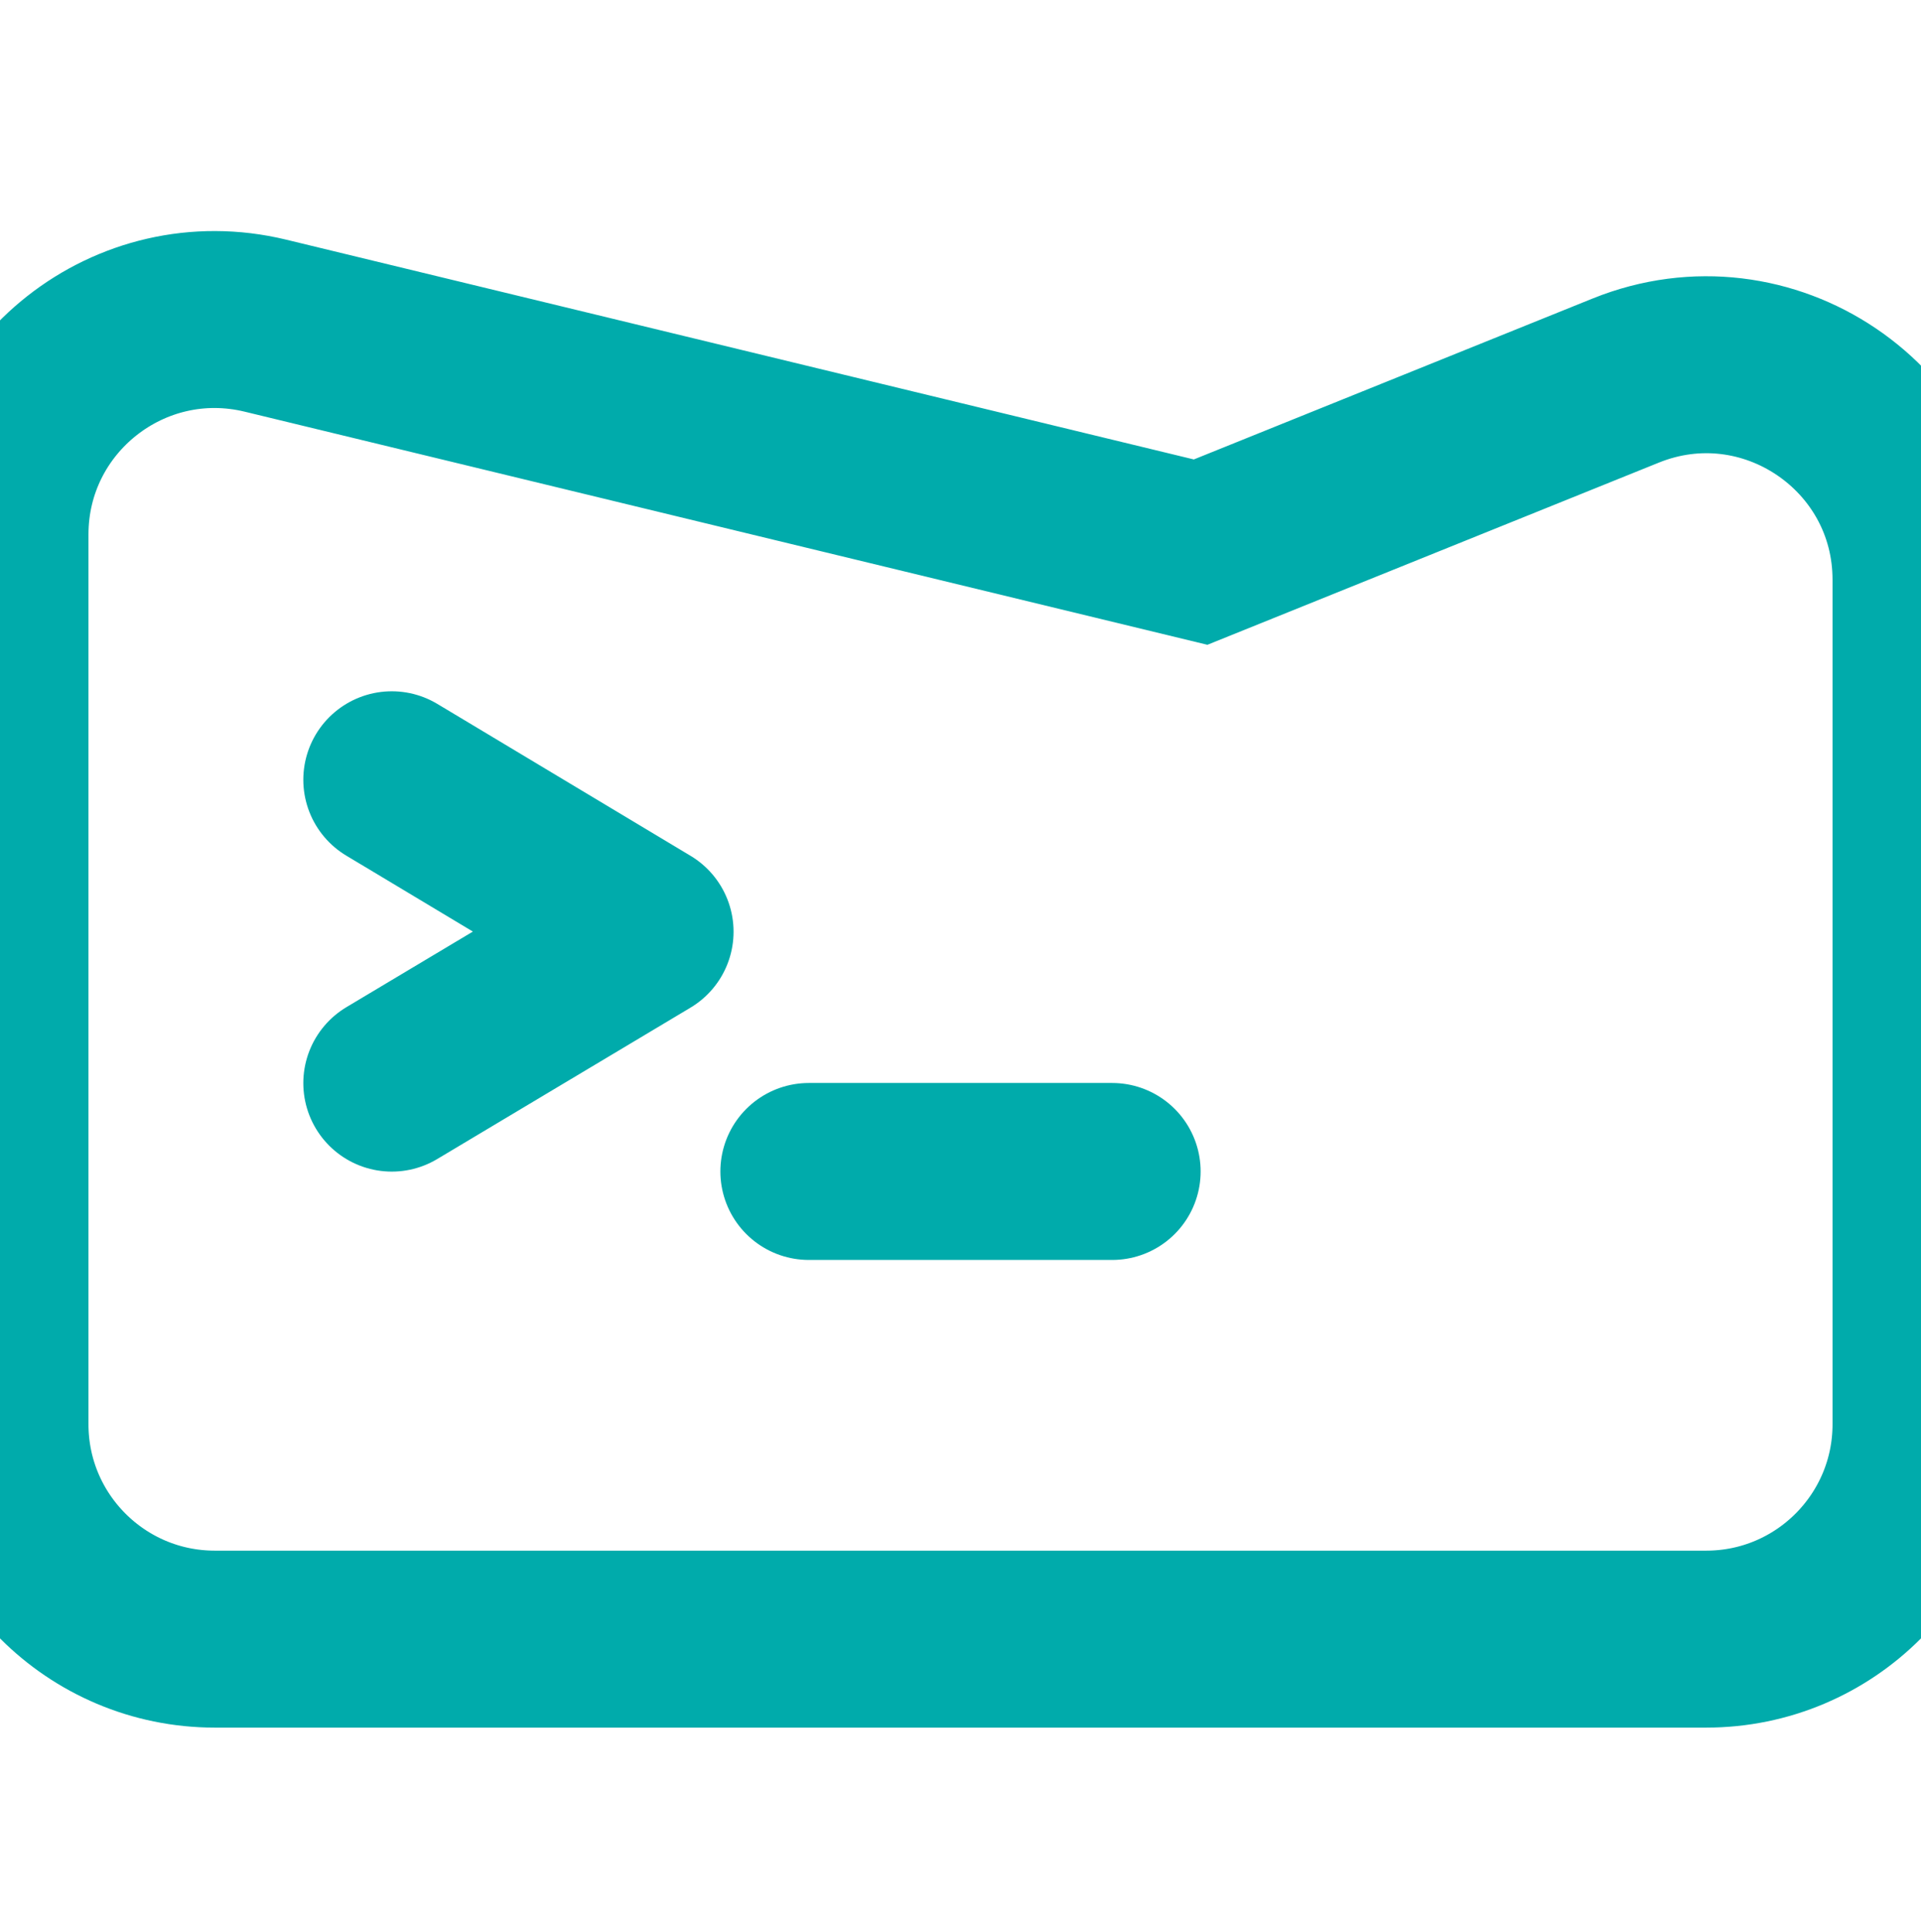
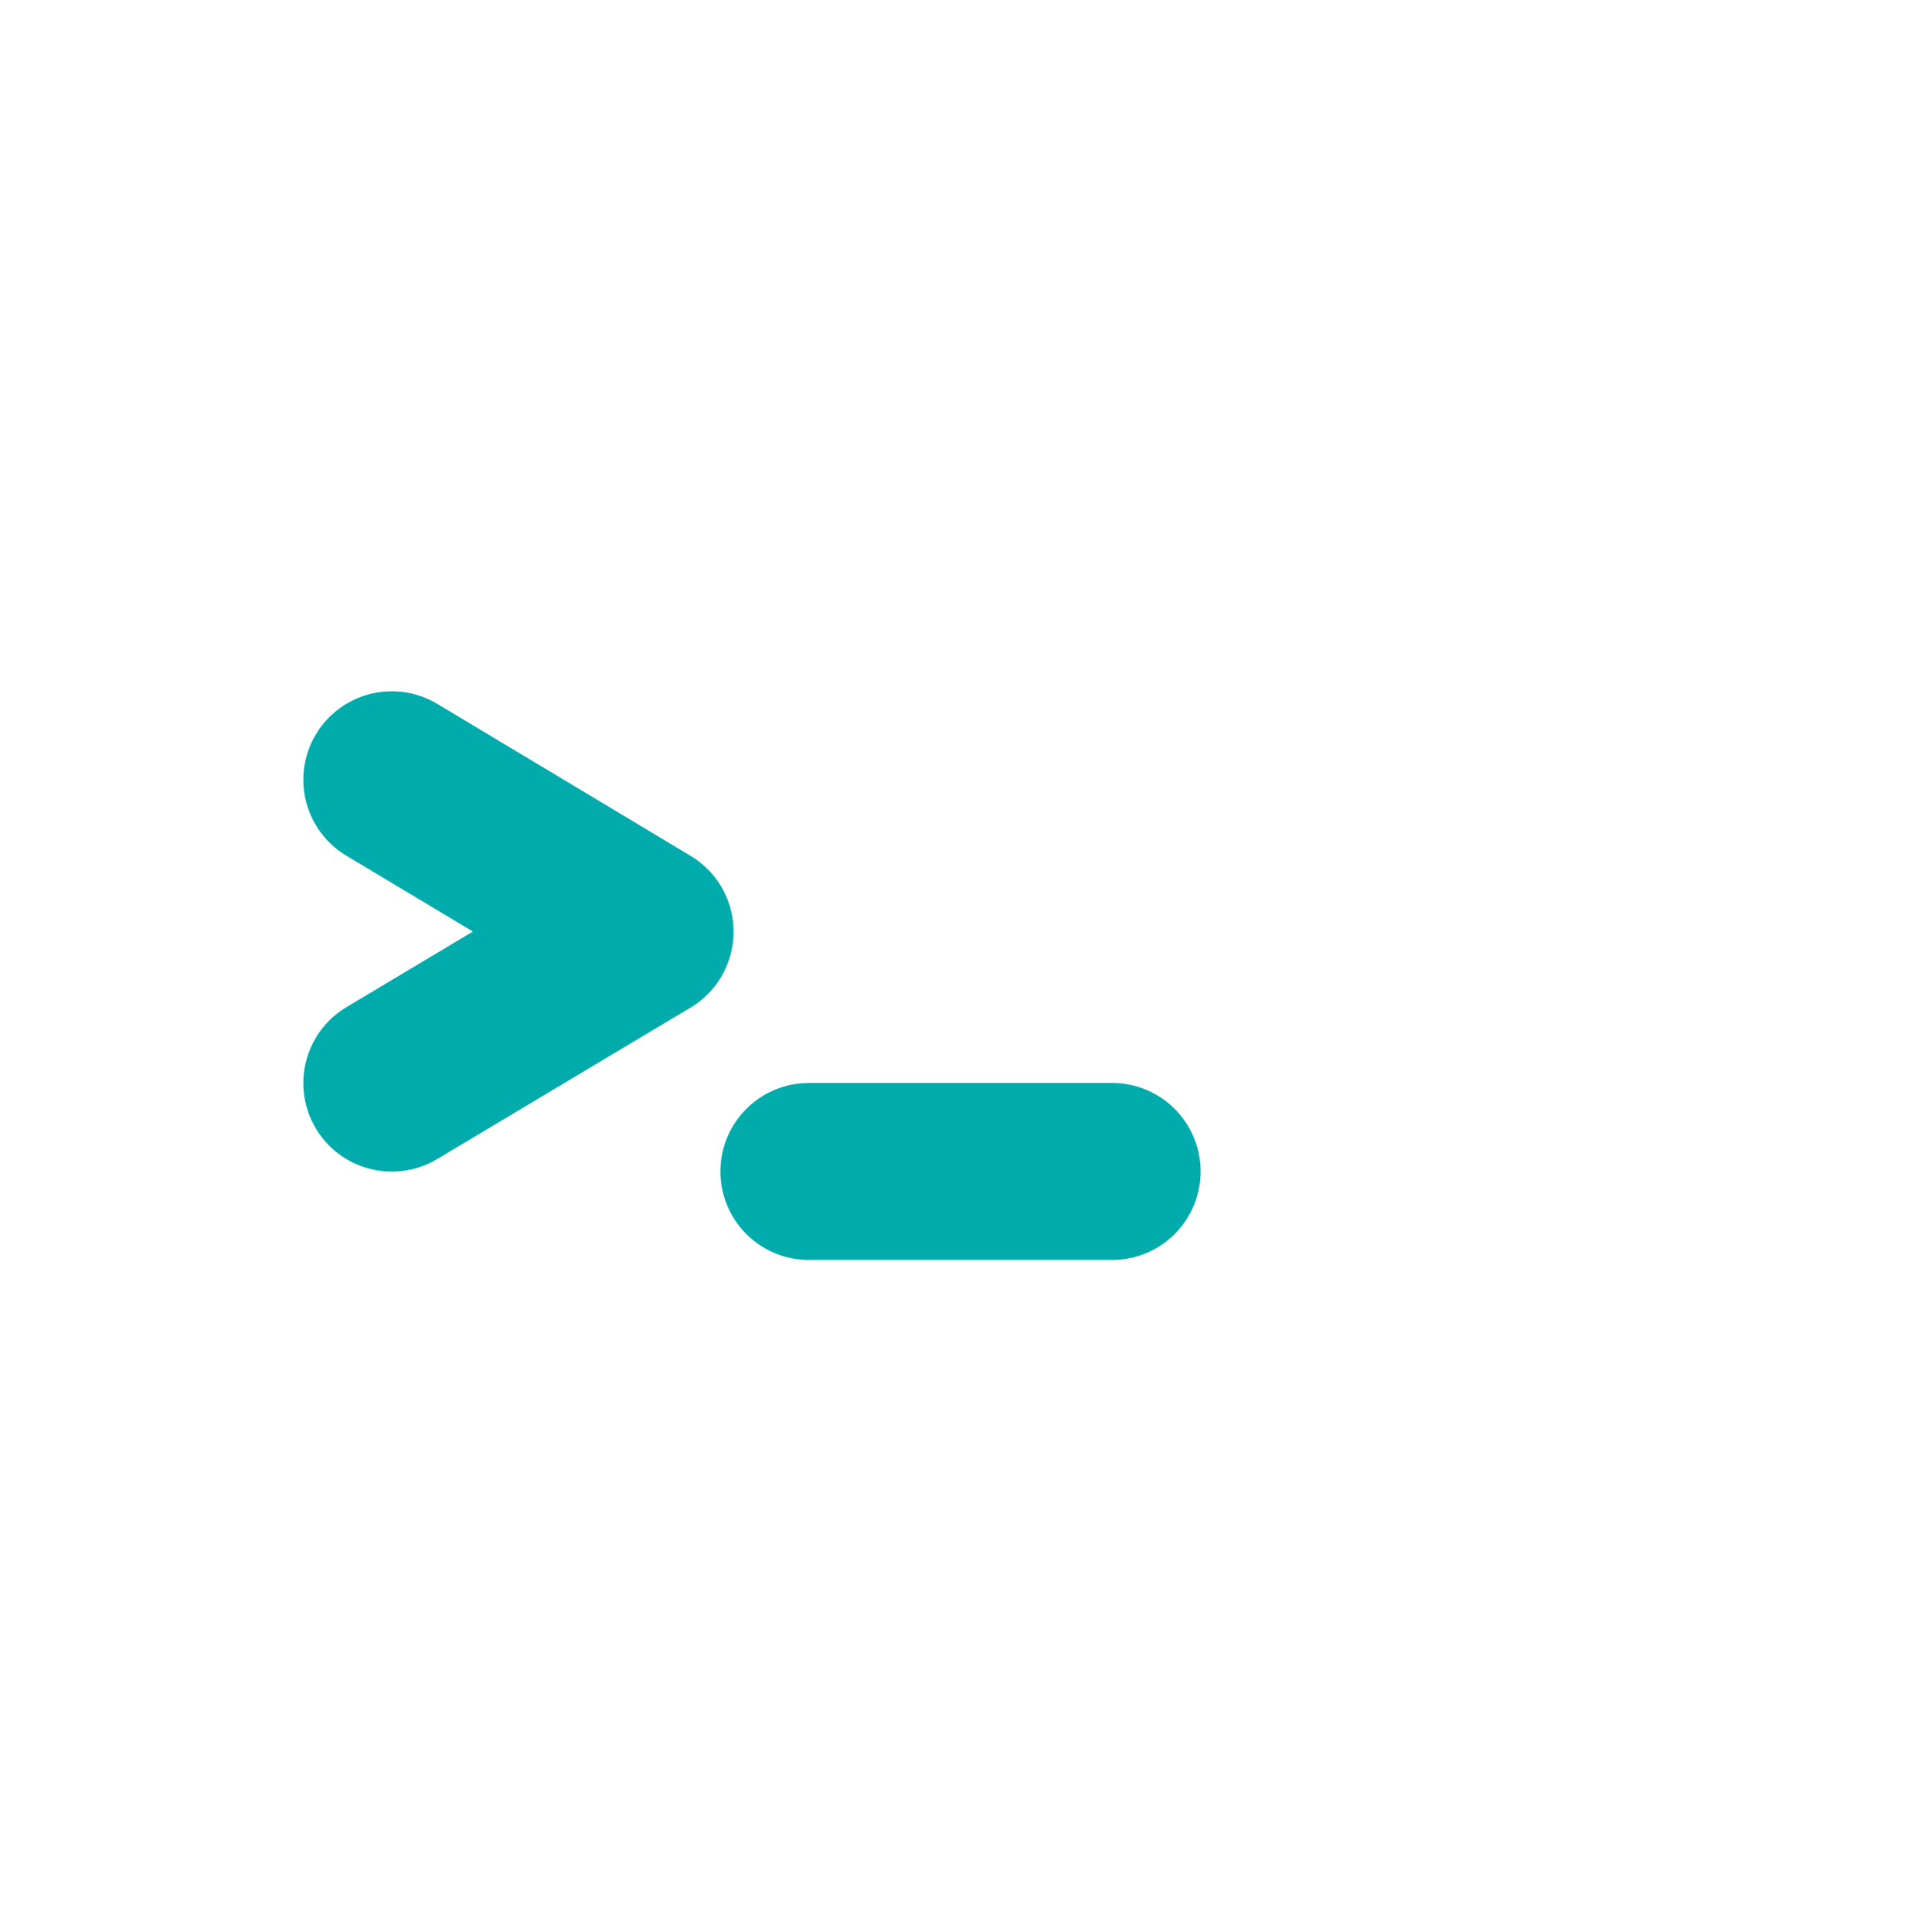
<svg xmlns="http://www.w3.org/2000/svg" fill="none" height="2500" width="2486" viewBox="14 37.994 152 106.506">
  <g stroke="#00abab" stroke-width="14">
-     <path d="M14 57.107c0-11.008 10.302-19.113 21-16.523L109 58.5l33.639-13.573C153.812 40.417 166 48.643 166 60.69V127.5c0 9.389-7.611 17-17 17H31c-9.389 0-17-7.611-17-17z" />
    <g stroke-linecap="round" stroke-linejoin="round">
      <path d="M45 76.51l20.043 12.022L45 100.511M78 107.5h24" />
    </g>
  </g>
</svg>